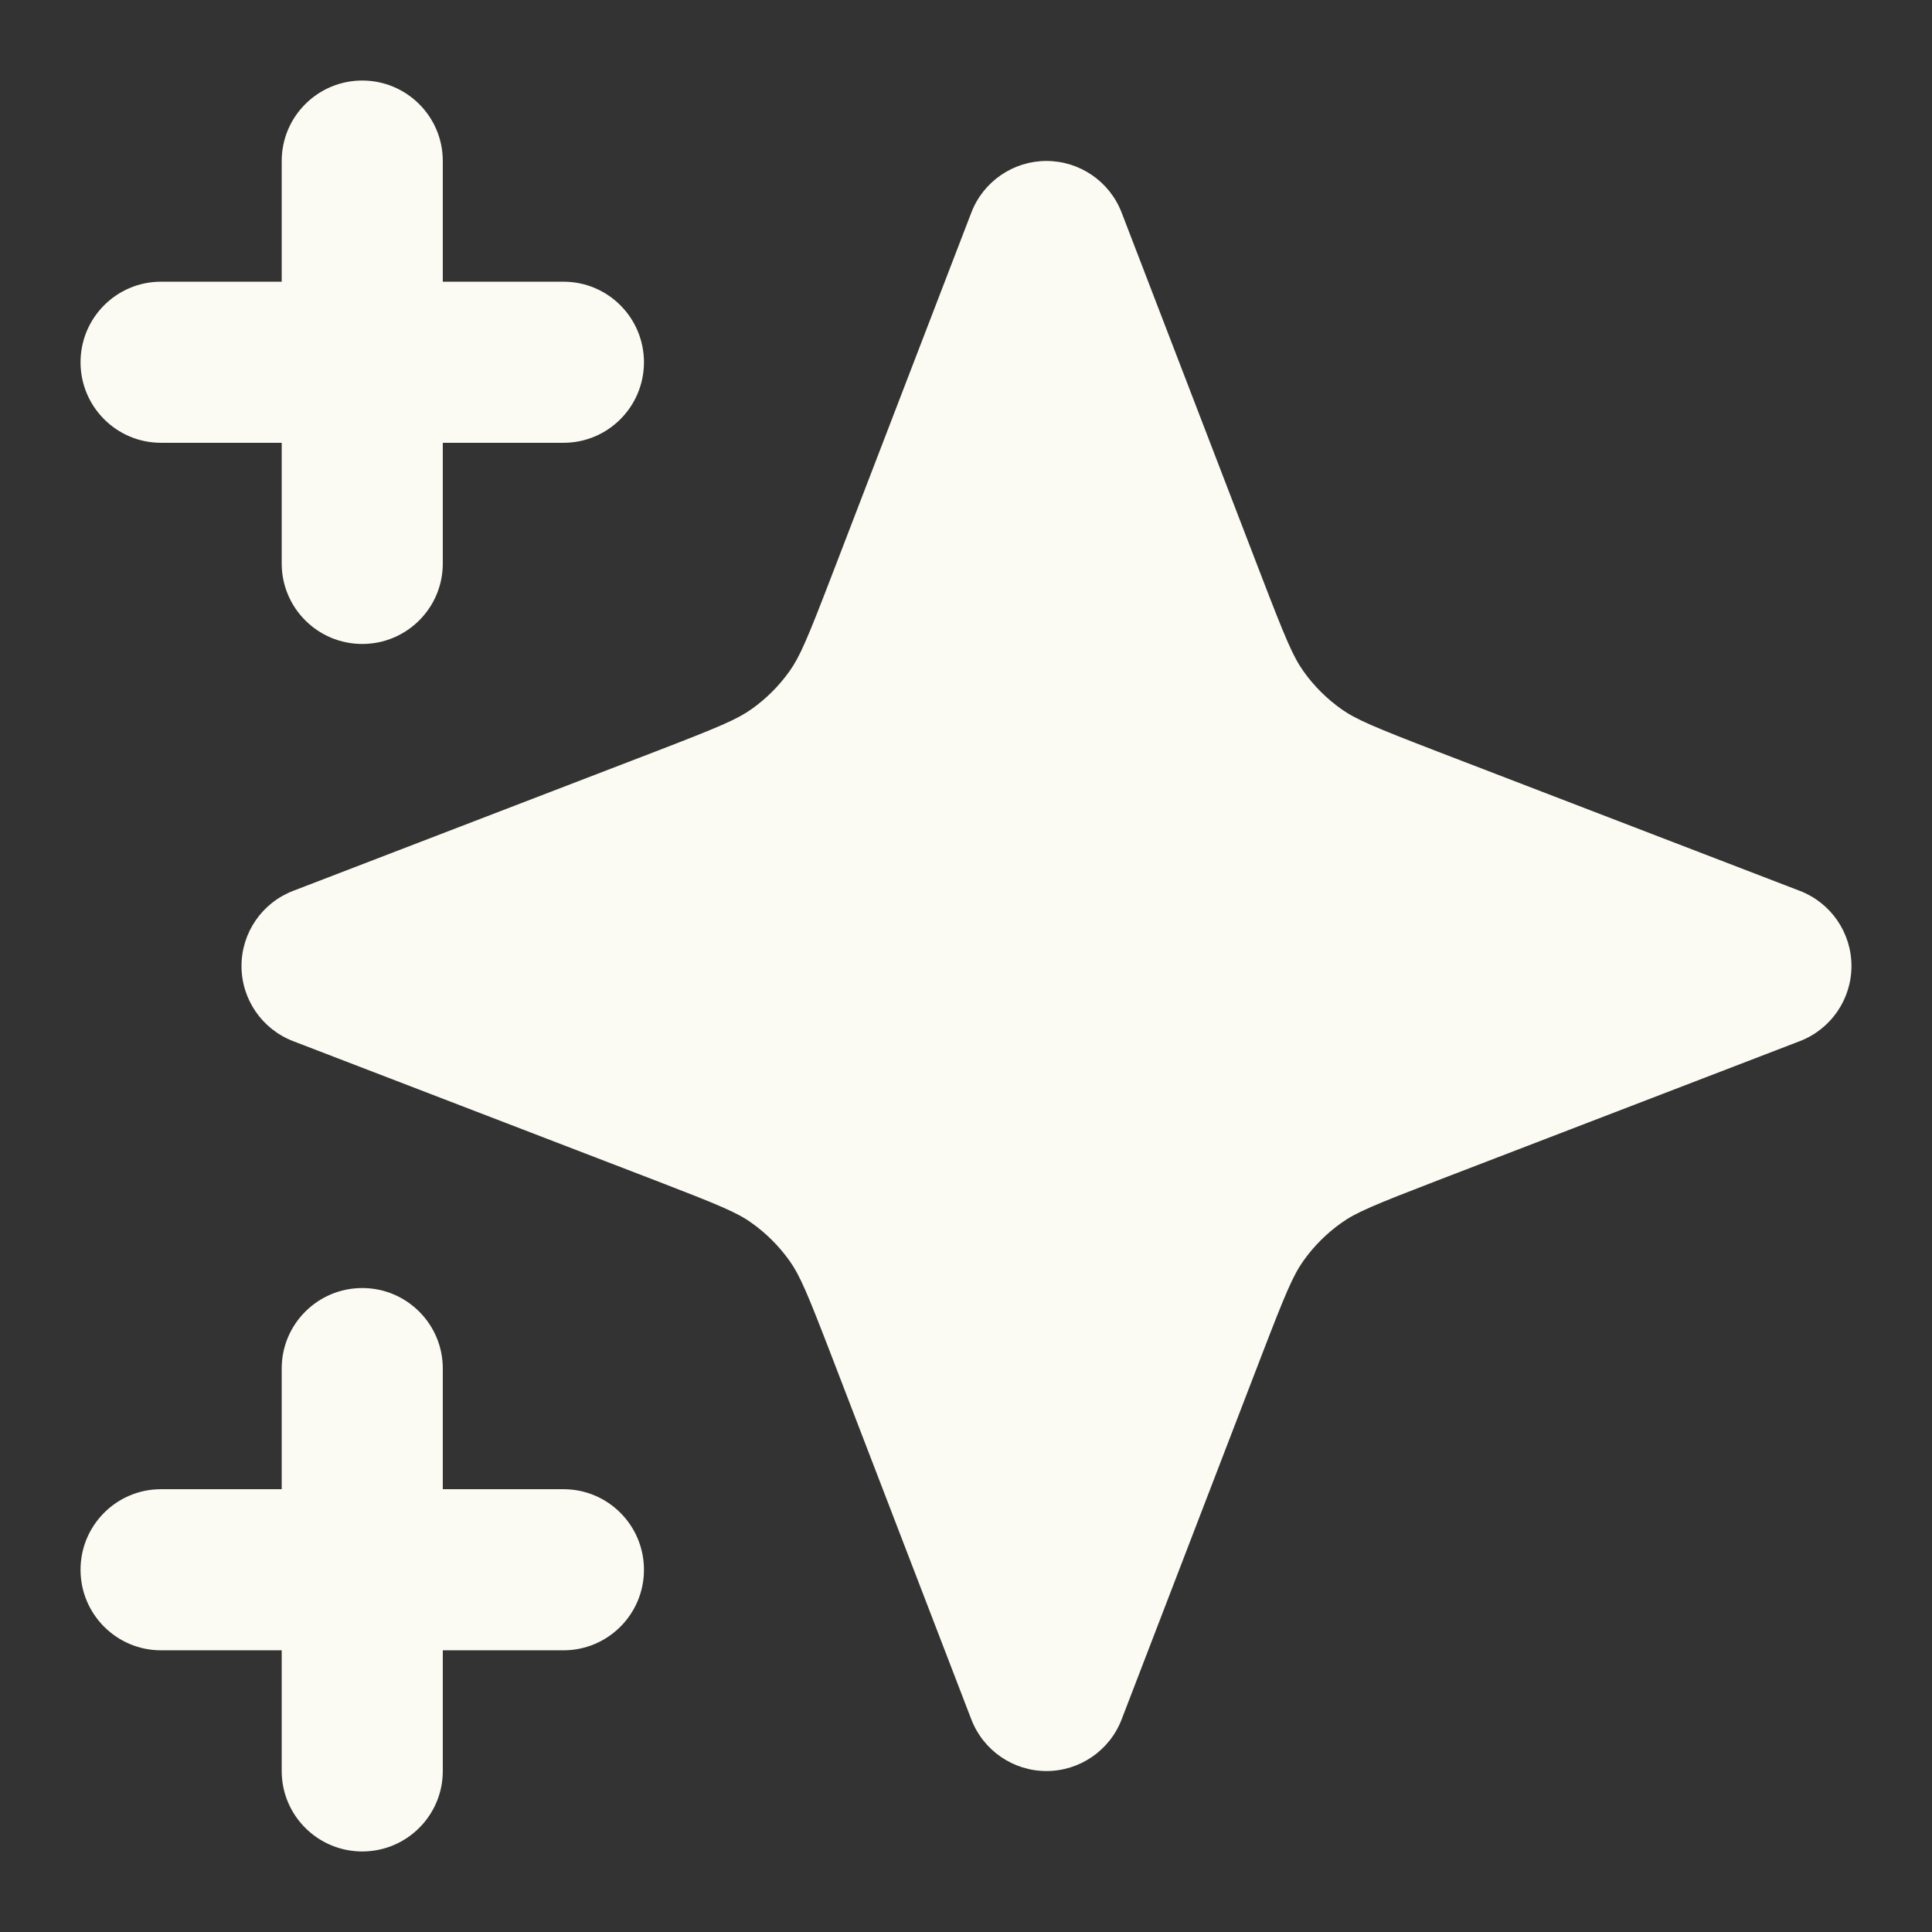
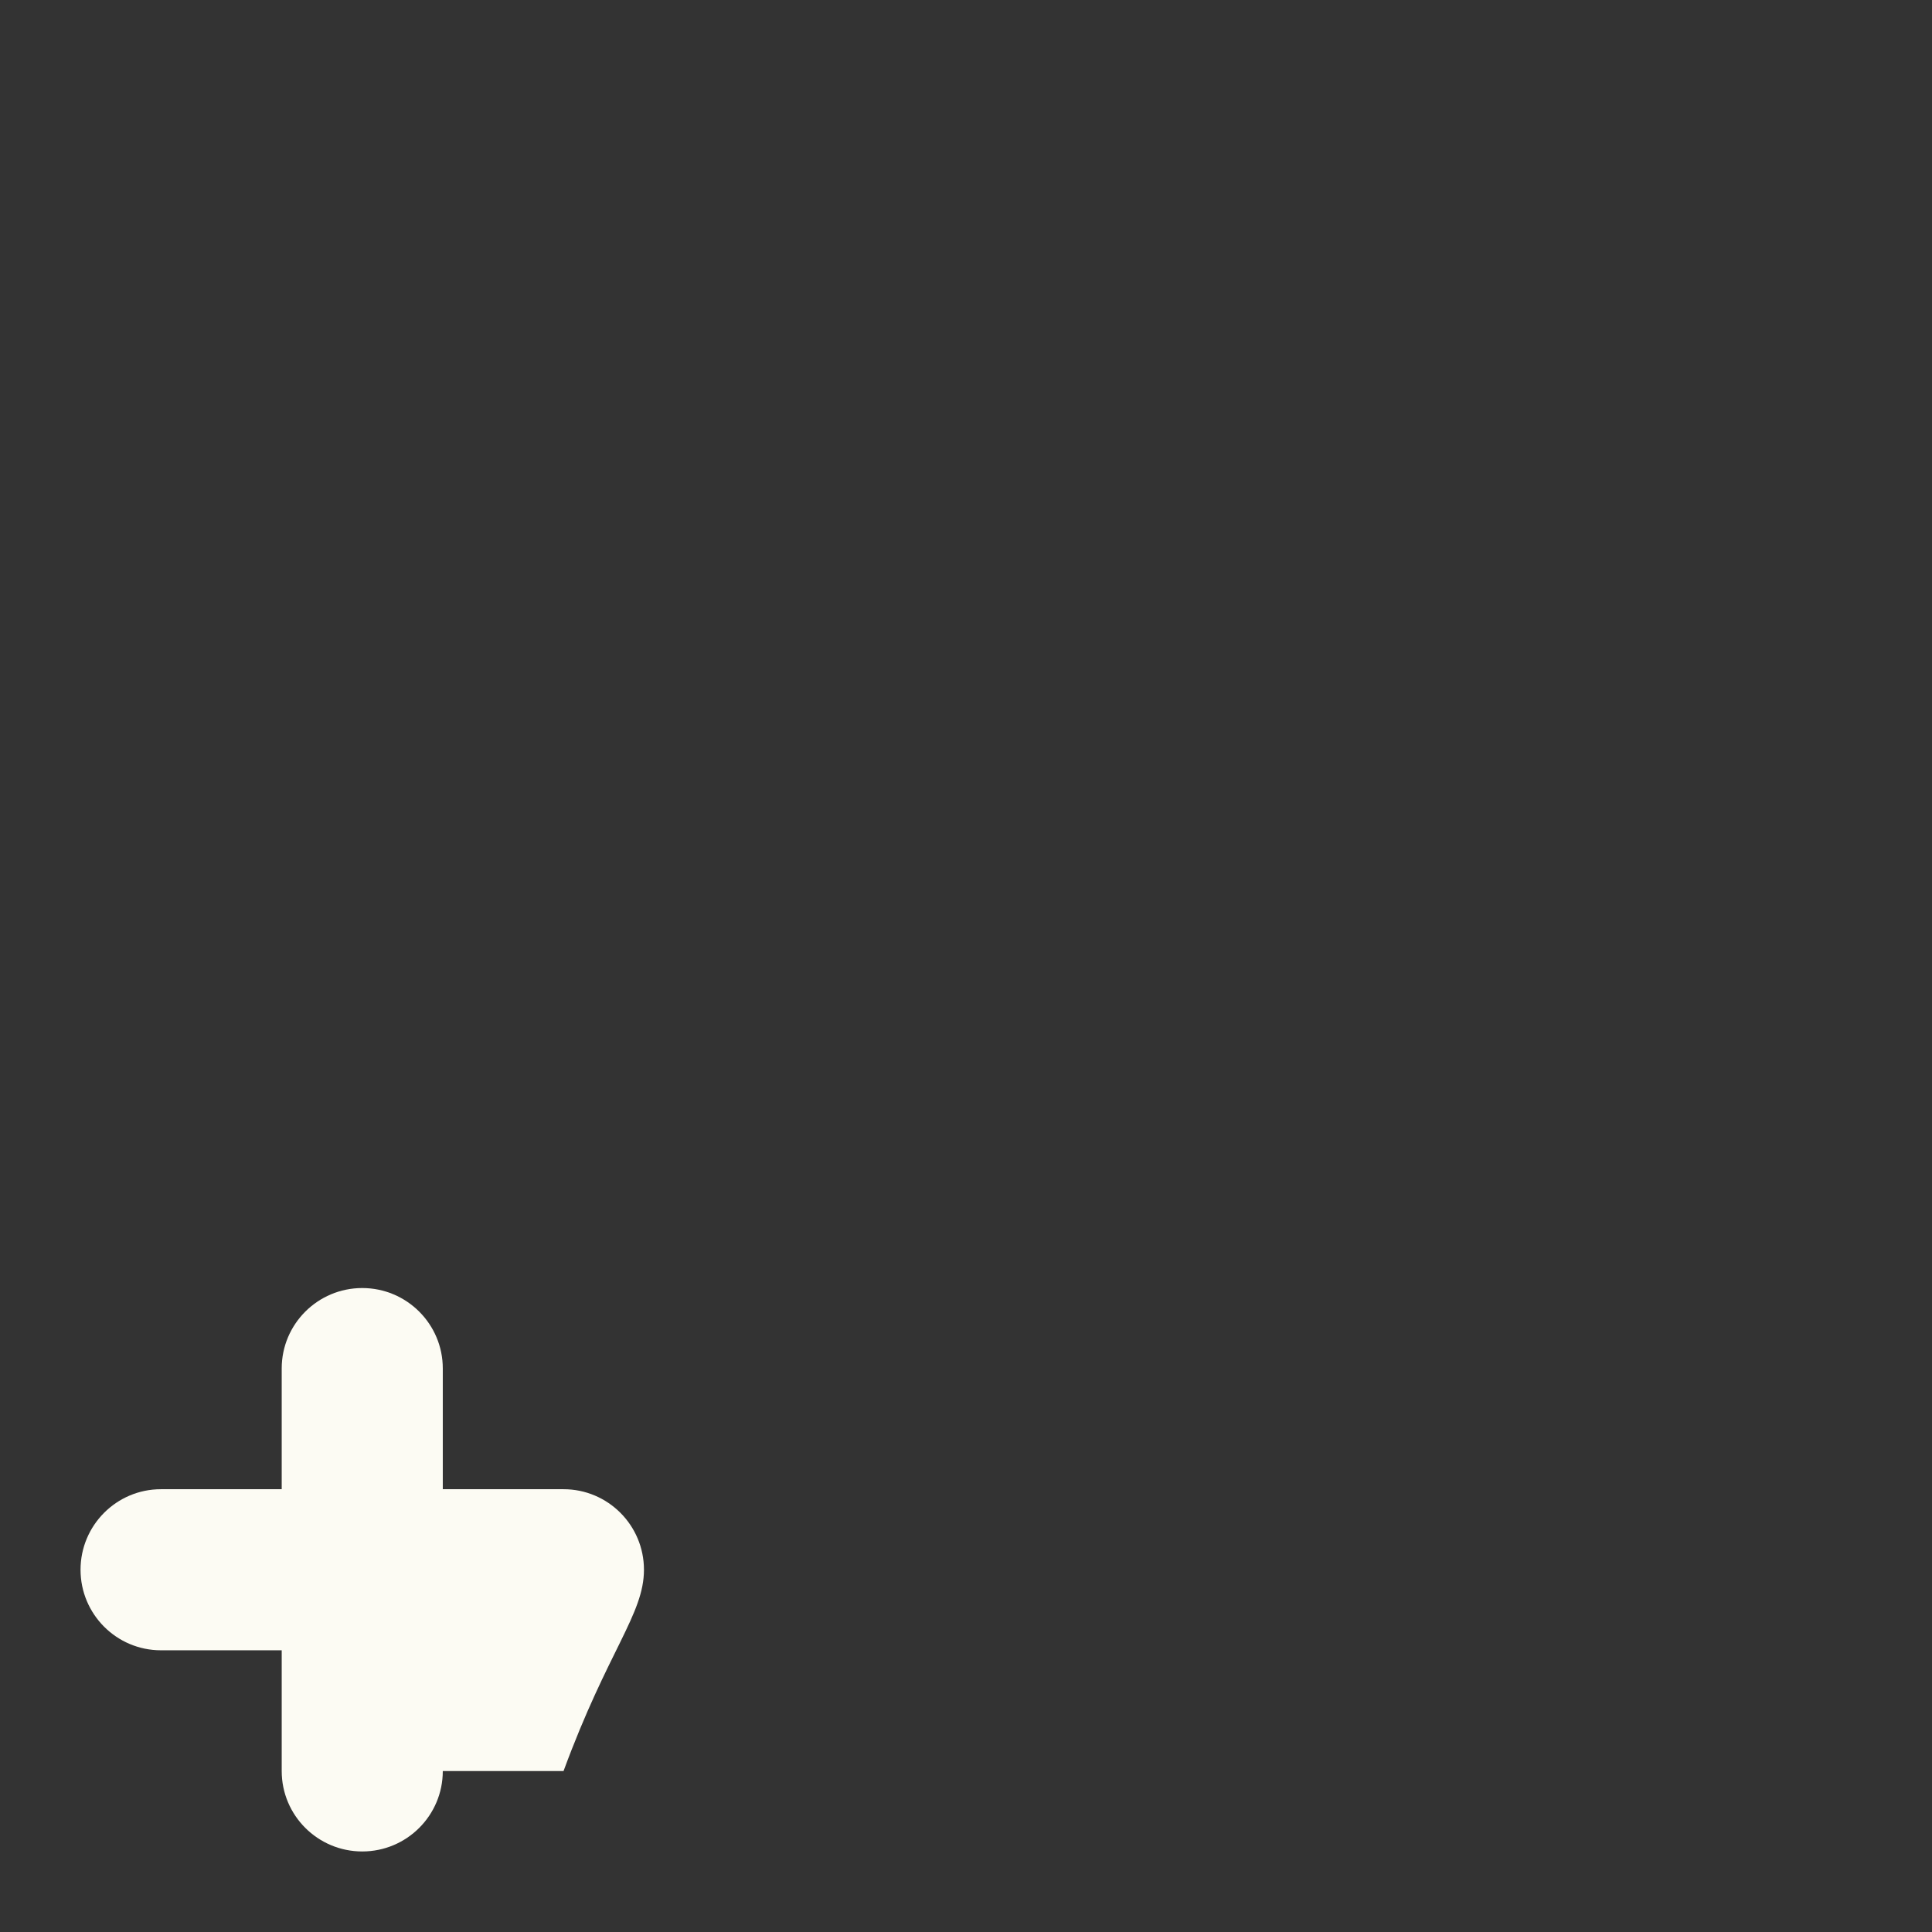
<svg xmlns="http://www.w3.org/2000/svg" width="16" height="16" viewBox="0 0 16 16" fill="none">
  <rect x="0" y="0" width="16" height="16" fill="#333333" stroke="none" />
-   <path d="M3.667 1.333C3.667 0.965 3.368 0.667 3 0.667C2.632 0.667 2.333 0.965 2.333 1.333V2.333H1.333C0.965 2.333 0.667 2.632 0.667 3C0.667 3.368 0.965 3.667 1.333 3.667H2.333V4.667C2.333 5.035 2.632 5.333 3 5.333C3.368 5.333 3.667 5.035 3.667 4.667V3.667H4.667C5.035 3.667 5.333 3.368 5.333 3C5.333 2.632 5.035 2.333 4.667 2.333H3.667V1.333Z" fill="#FCFBF3" />
-   <path d="M3.667 11.333C3.667 10.965 3.368 10.667 3 10.667C2.632 10.667 2.333 10.965 2.333 11.333V12.333H1.333C0.965 12.333 0.667 12.632 0.667 13C0.667 13.368 0.965 13.667 1.333 13.667H2.333V14.667C2.333 15.035 2.632 15.333 3 15.333C3.368 15.333 3.667 15.035 3.667 14.667V13.667H4.667C5.035 13.667 5.333 13.368 5.333 13C5.333 12.632 5.035 12.333 4.667 12.333H3.667V11.333Z" fill="#FCFBF3" />
-   <path d="M9.289 1.761C9.19 1.503 8.942 1.333 8.666 1.333C8.391 1.333 8.143 1.503 8.044 1.761L6.888 4.767C6.688 5.287 6.625 5.437 6.539 5.558C6.452 5.68 6.346 5.786 6.225 5.872C6.104 5.958 5.954 6.021 5.433 6.222L2.427 7.378C2.17 7.477 2 7.724 2 8C2 8.276 2.17 8.523 2.427 8.622L5.433 9.778C5.954 9.979 6.104 10.041 6.225 10.128C6.346 10.214 6.452 10.32 6.539 10.442C6.625 10.563 6.688 10.713 6.888 11.233L8.044 14.239C8.143 14.497 8.391 14.667 8.666 14.667C8.942 14.667 9.19 14.497 9.289 14.239L10.445 11.233C10.645 10.713 10.708 10.563 10.794 10.442C10.88 10.32 10.987 10.214 11.108 10.128C11.229 10.041 11.379 9.979 11.9 9.778L14.906 8.622C15.163 8.523 15.333 8.276 15.333 8C15.333 7.724 15.163 7.477 14.906 7.378L11.9 6.222C11.379 6.021 11.229 5.958 11.108 5.872C10.987 5.786 10.88 5.68 10.794 5.558C10.708 5.437 10.645 5.287 10.445 4.767L9.289 1.761Z" fill="#FCFBF3" />
+   <path d="M3.667 11.333C3.667 10.965 3.368 10.667 3 10.667C2.632 10.667 2.333 10.965 2.333 11.333V12.333H1.333C0.965 12.333 0.667 12.632 0.667 13C0.667 13.368 0.965 13.667 1.333 13.667H2.333V14.667C2.333 15.035 2.632 15.333 3 15.333C3.368 15.333 3.667 15.035 3.667 14.667H4.667C5.035 13.667 5.333 13.368 5.333 13C5.333 12.632 5.035 12.333 4.667 12.333H3.667V11.333Z" fill="#FCFBF3" />
</svg>